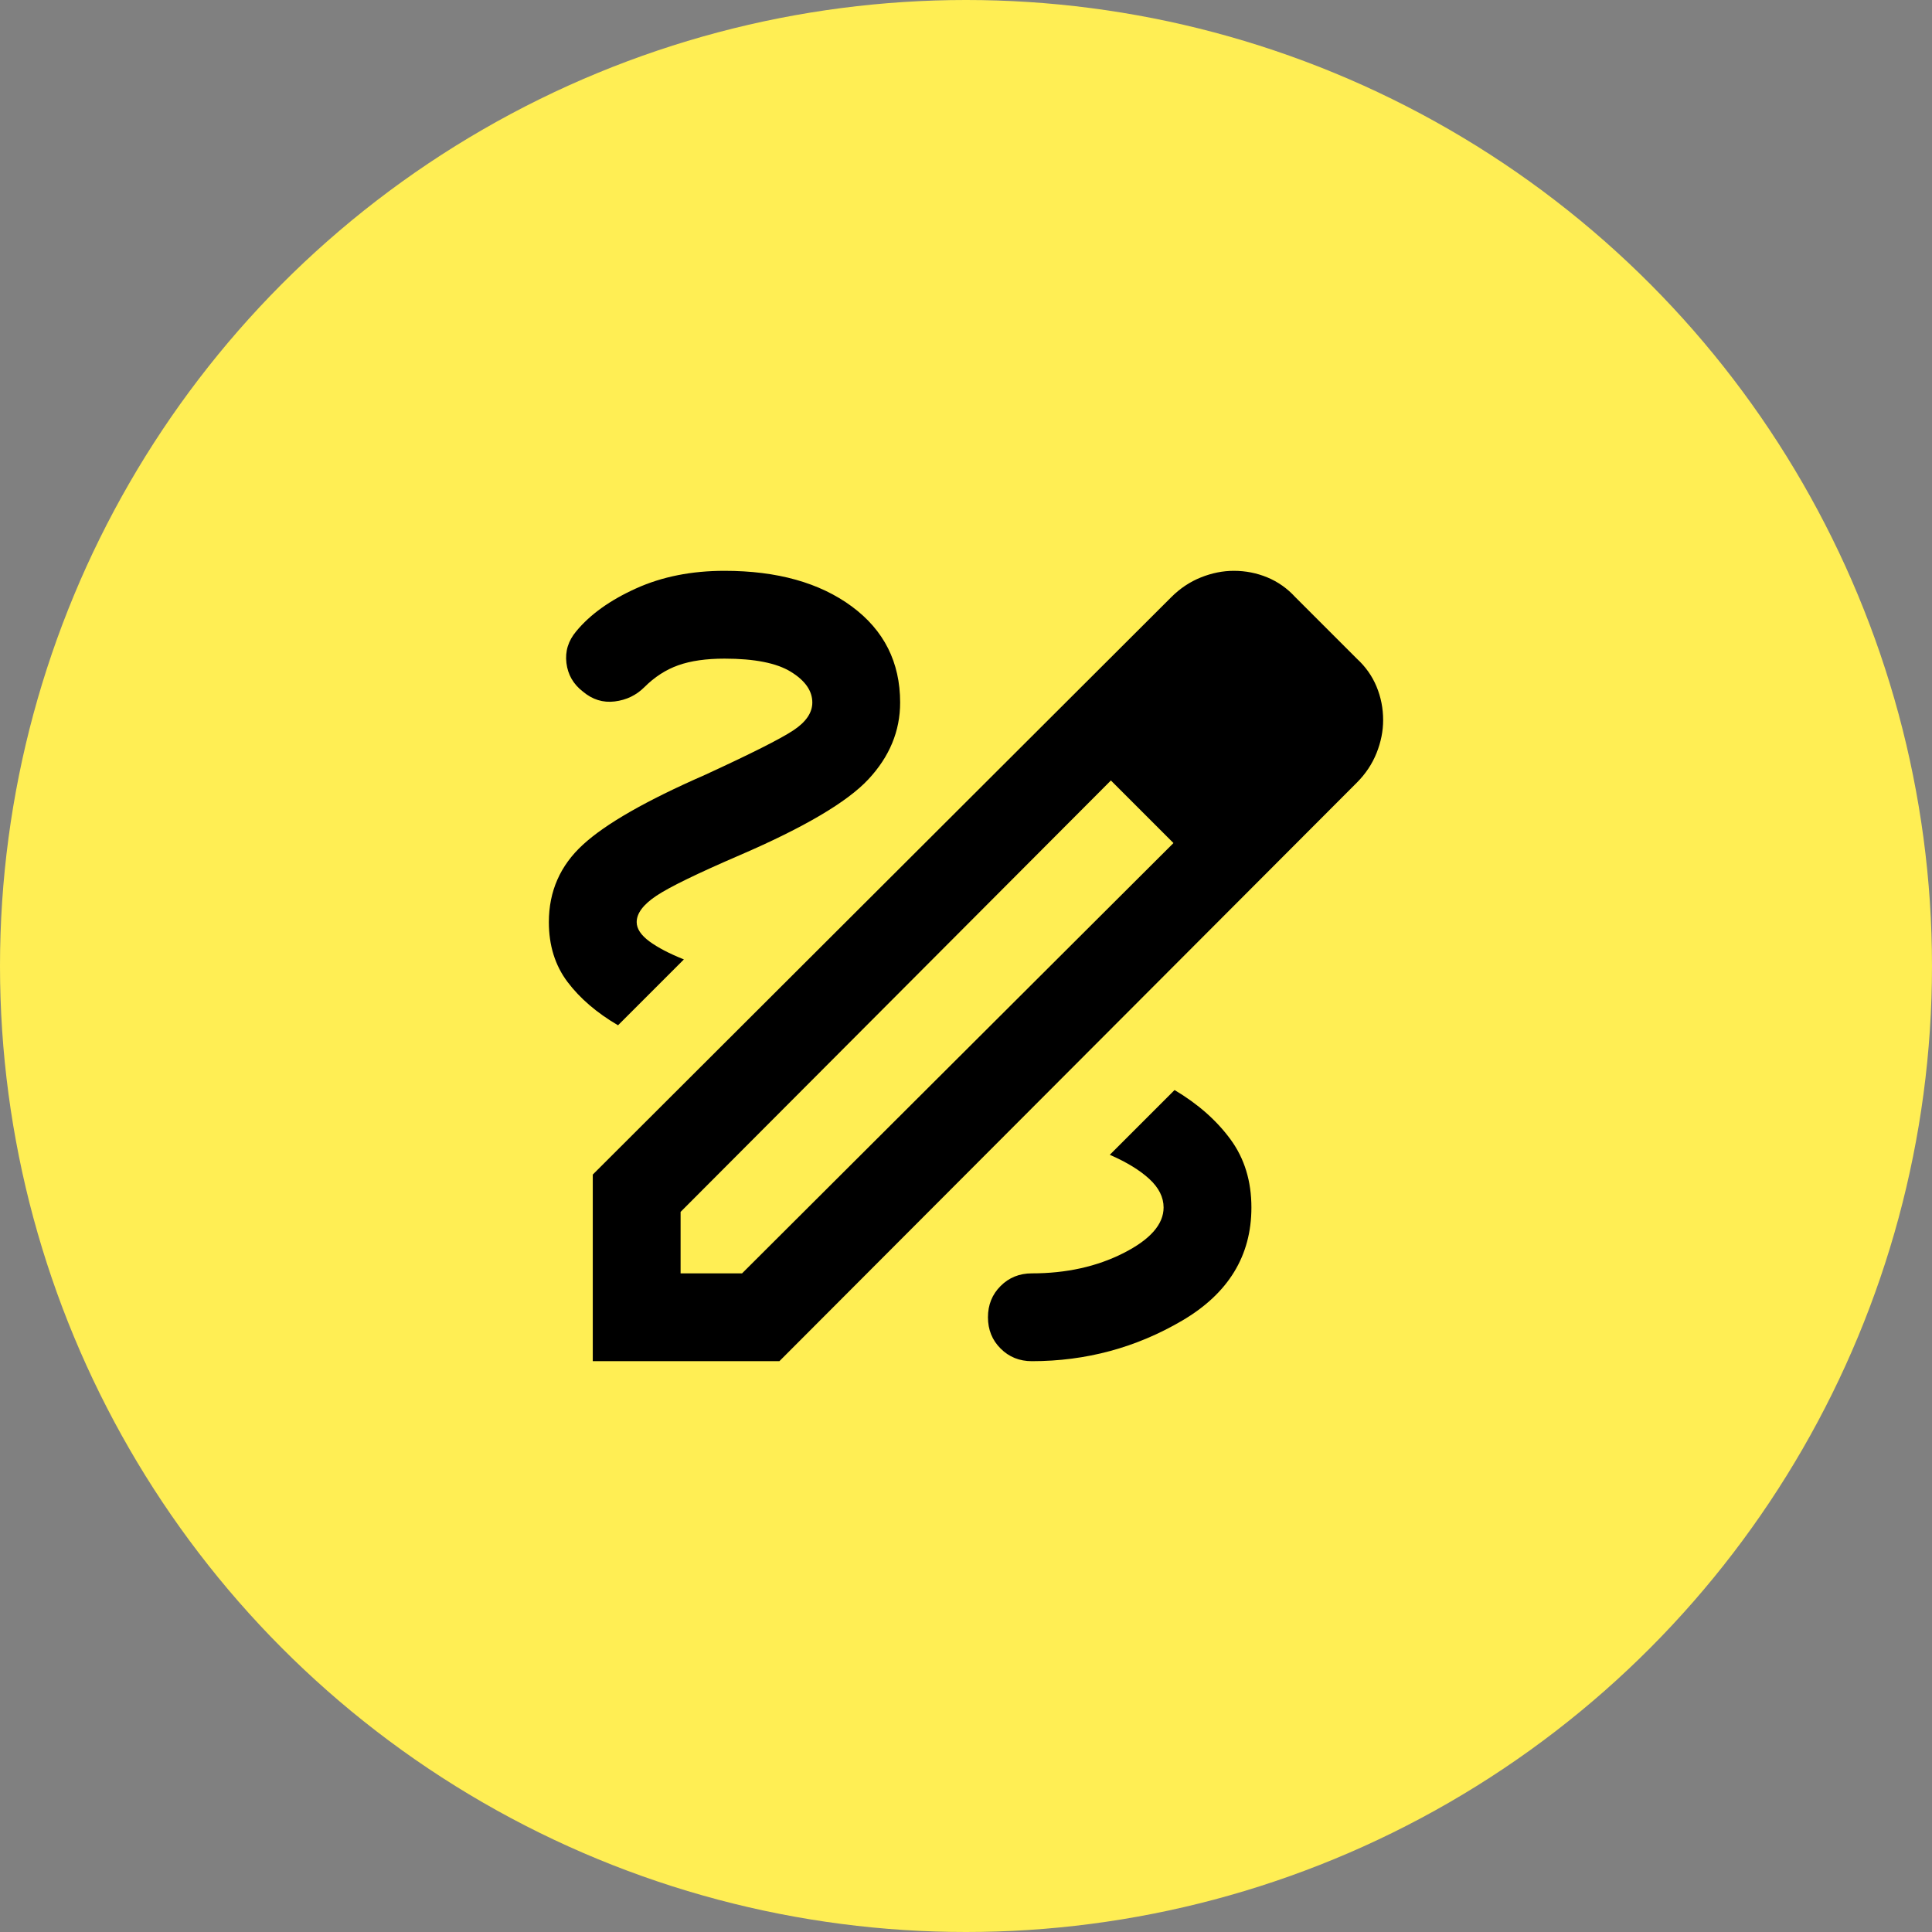
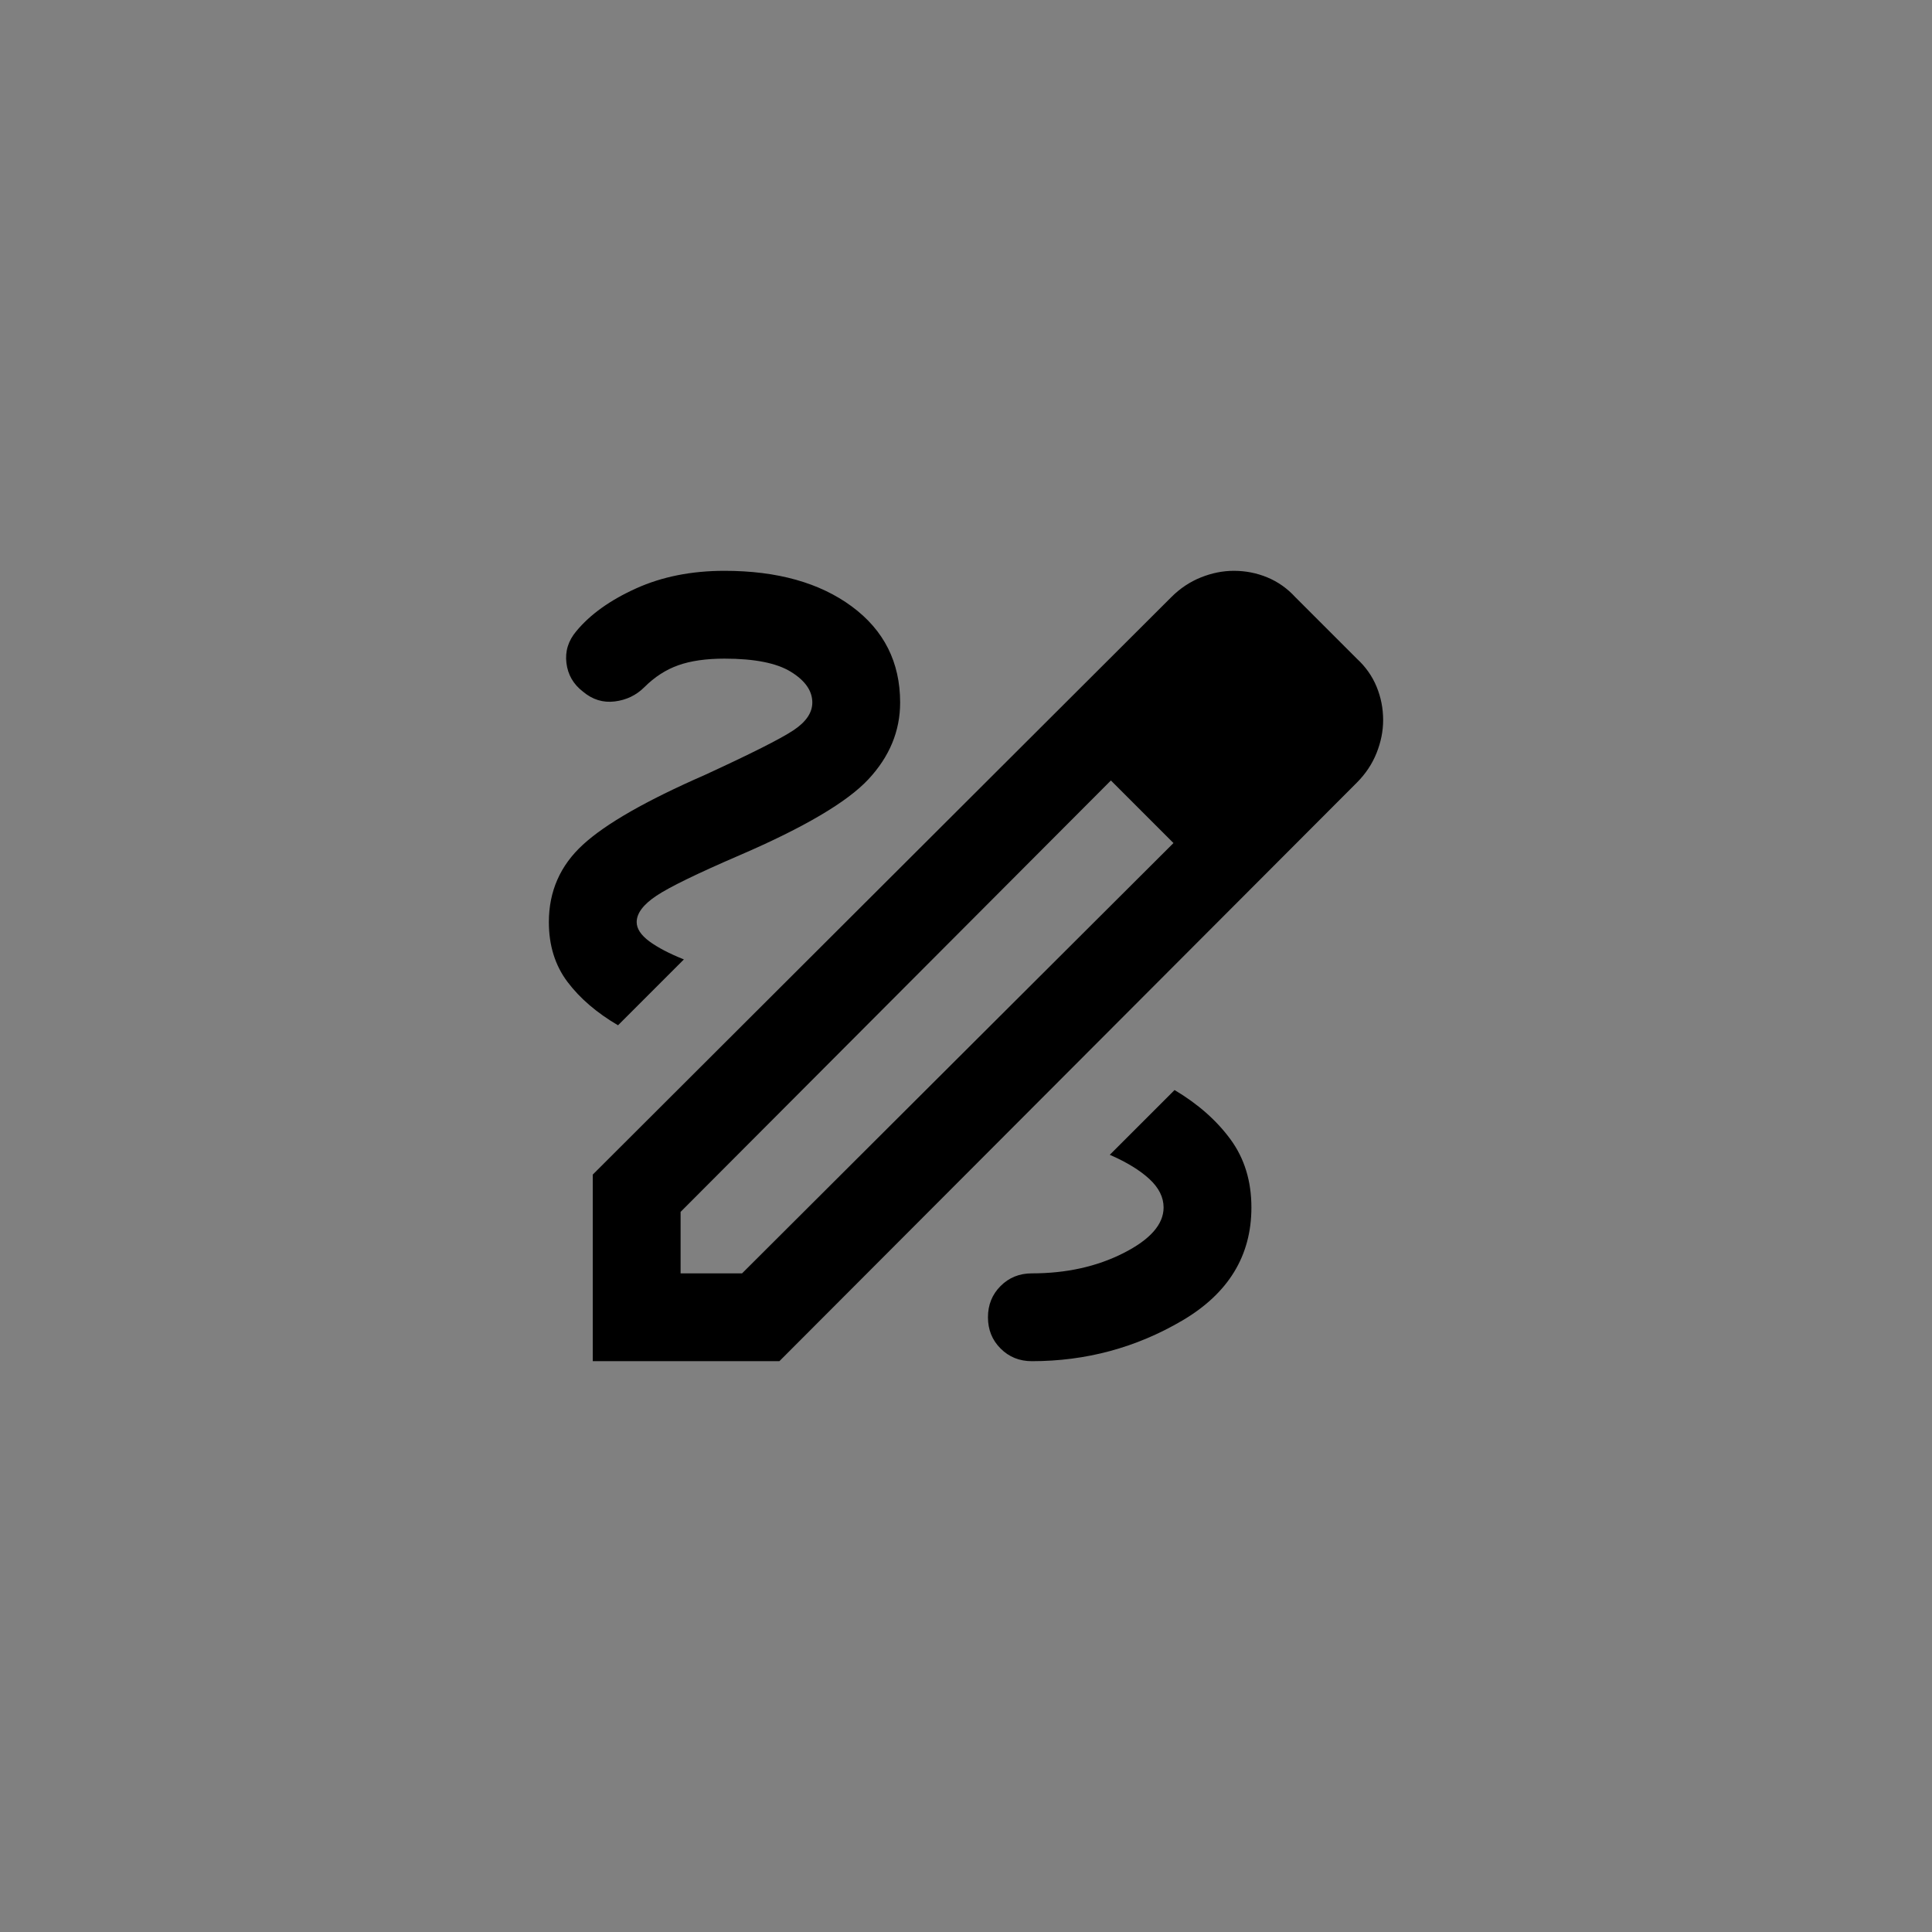
<svg xmlns="http://www.w3.org/2000/svg" width="44" height="44" viewBox="0 0 44 44" fill="none">
  <rect x="0" y="0" width="44" height="44" fill="#808080" stroke="none" />
-   <circle cx="22" cy="22" r="22" fill="#FFEE54" />
  <path d="M13.5 31V26.75L26.675 13.6C26.875 13.4 27.1 13.25 27.35 13.15C27.6 13.05 27.85 13 28.1 13C28.367 13 28.621 13.05 28.863 13.15C29.104 13.25 29.317 13.4 29.5 13.6L30.9 15C31.1 15.183 31.25 15.396 31.35 15.637C31.45 15.879 31.5 16.133 31.5 16.4C31.5 16.65 31.45 16.9 31.35 17.15C31.25 17.4 31.1 17.625 30.9 17.825L17.75 31H13.5ZM15.5 29H16.9L26.725 19.2L26.025 18.475L25.3 17.775L15.5 27.6V29ZM26.025 18.475L25.3 17.775L26.725 19.2L26.025 18.475ZM23.5 31C24.733 31 25.875 30.692 26.925 30.075C27.975 29.458 28.5 28.6 28.5 27.5C28.5 26.9 28.342 26.383 28.025 25.95C27.708 25.517 27.283 25.142 26.75 24.825L25.275 26.3C25.658 26.467 25.958 26.65 26.175 26.85C26.392 27.05 26.5 27.267 26.5 27.5C26.5 27.883 26.196 28.229 25.587 28.538C24.979 28.846 24.283 29 23.5 29C23.217 29 22.979 29.096 22.788 29.288C22.596 29.479 22.5 29.717 22.5 30C22.5 30.283 22.596 30.521 22.788 30.712C22.979 30.904 23.217 31 23.5 31ZM14.075 23.35L15.575 21.85C15.242 21.717 14.979 21.579 14.787 21.438C14.596 21.296 14.5 21.15 14.5 21C14.5 20.8 14.65 20.6 14.95 20.4C15.25 20.2 15.883 19.892 16.85 19.475C18.317 18.842 19.292 18.267 19.775 17.75C20.258 17.233 20.5 16.65 20.5 16C20.5 15.083 20.133 14.354 19.4 13.812C18.667 13.271 17.7 13 16.5 13C15.75 13 15.079 13.133 14.488 13.4C13.896 13.667 13.442 13.992 13.125 14.375C12.942 14.592 12.867 14.833 12.9 15.1C12.933 15.367 13.058 15.583 13.275 15.75C13.492 15.933 13.733 16.008 14 15.975C14.267 15.942 14.492 15.833 14.675 15.65C14.908 15.417 15.167 15.25 15.45 15.15C15.733 15.05 16.083 15 16.5 15C17.183 15 17.688 15.1 18.012 15.3C18.337 15.5 18.5 15.733 18.5 16C18.5 16.233 18.354 16.446 18.062 16.637C17.771 16.829 17.1 17.167 16.05 17.65C14.717 18.233 13.792 18.762 13.275 19.238C12.758 19.712 12.5 20.3 12.5 21C12.5 21.533 12.642 21.988 12.925 22.363C13.208 22.738 13.592 23.067 14.075 23.35Z" fill="black" />
</svg>